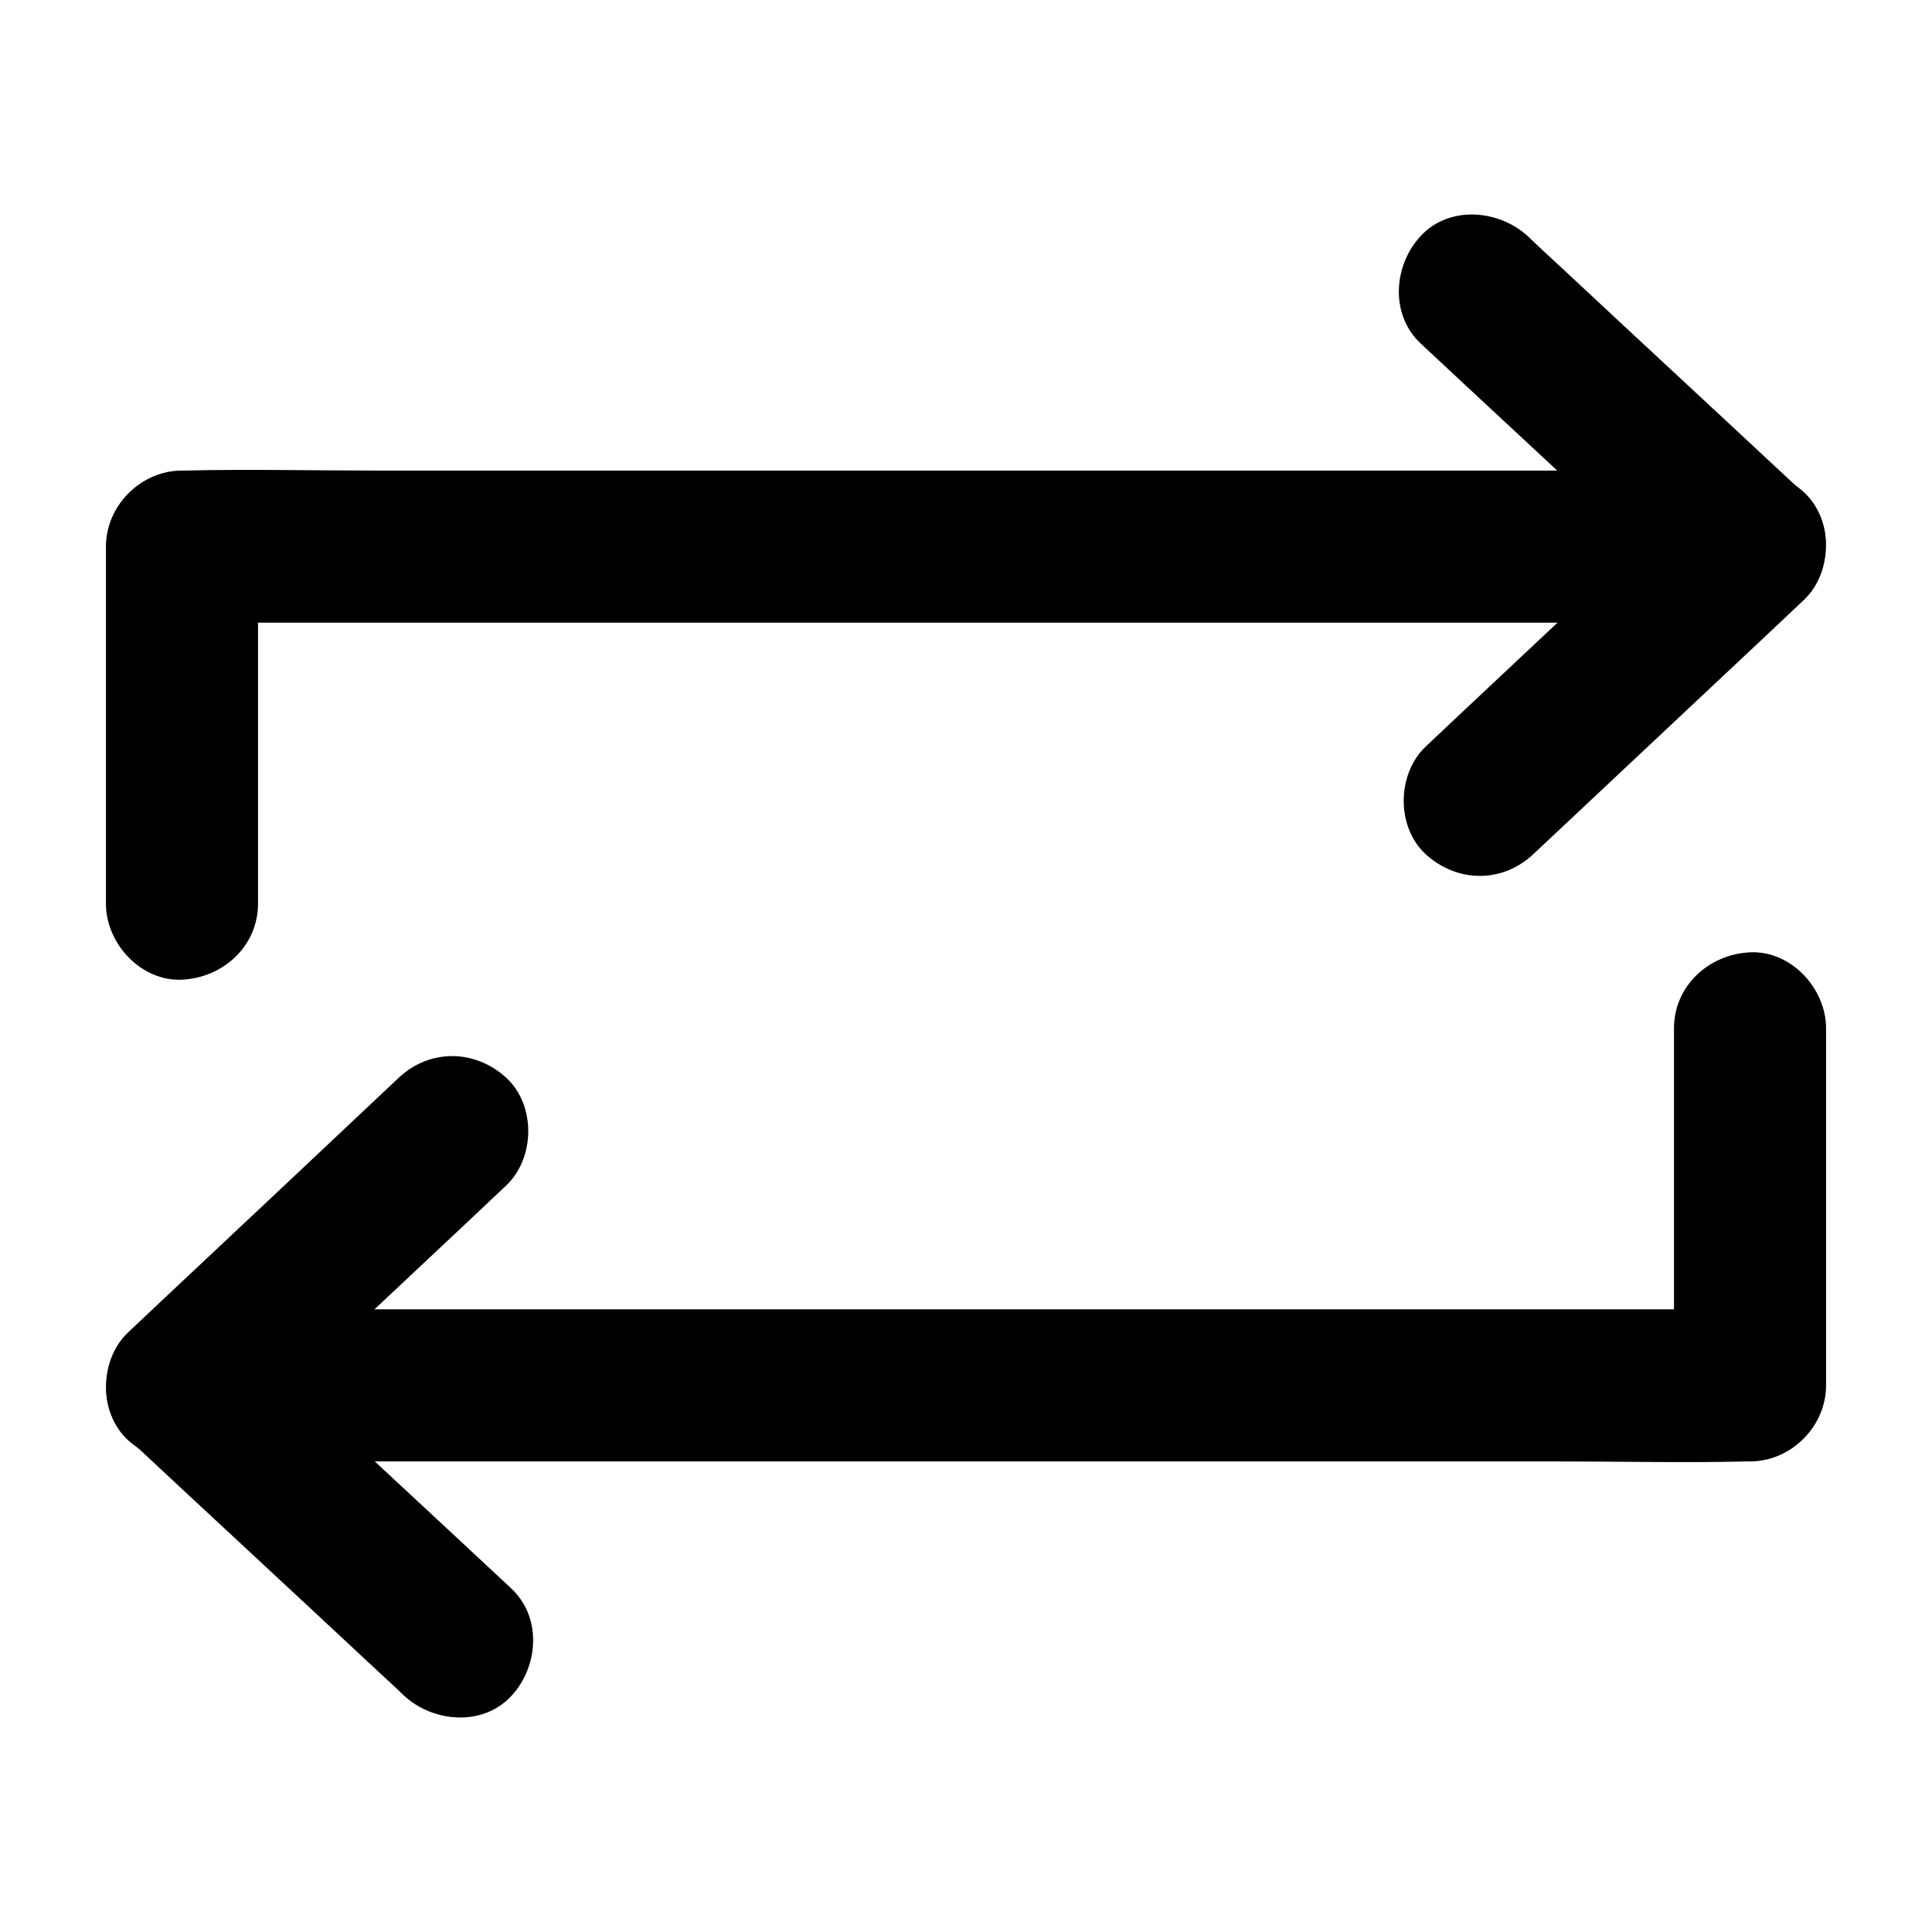
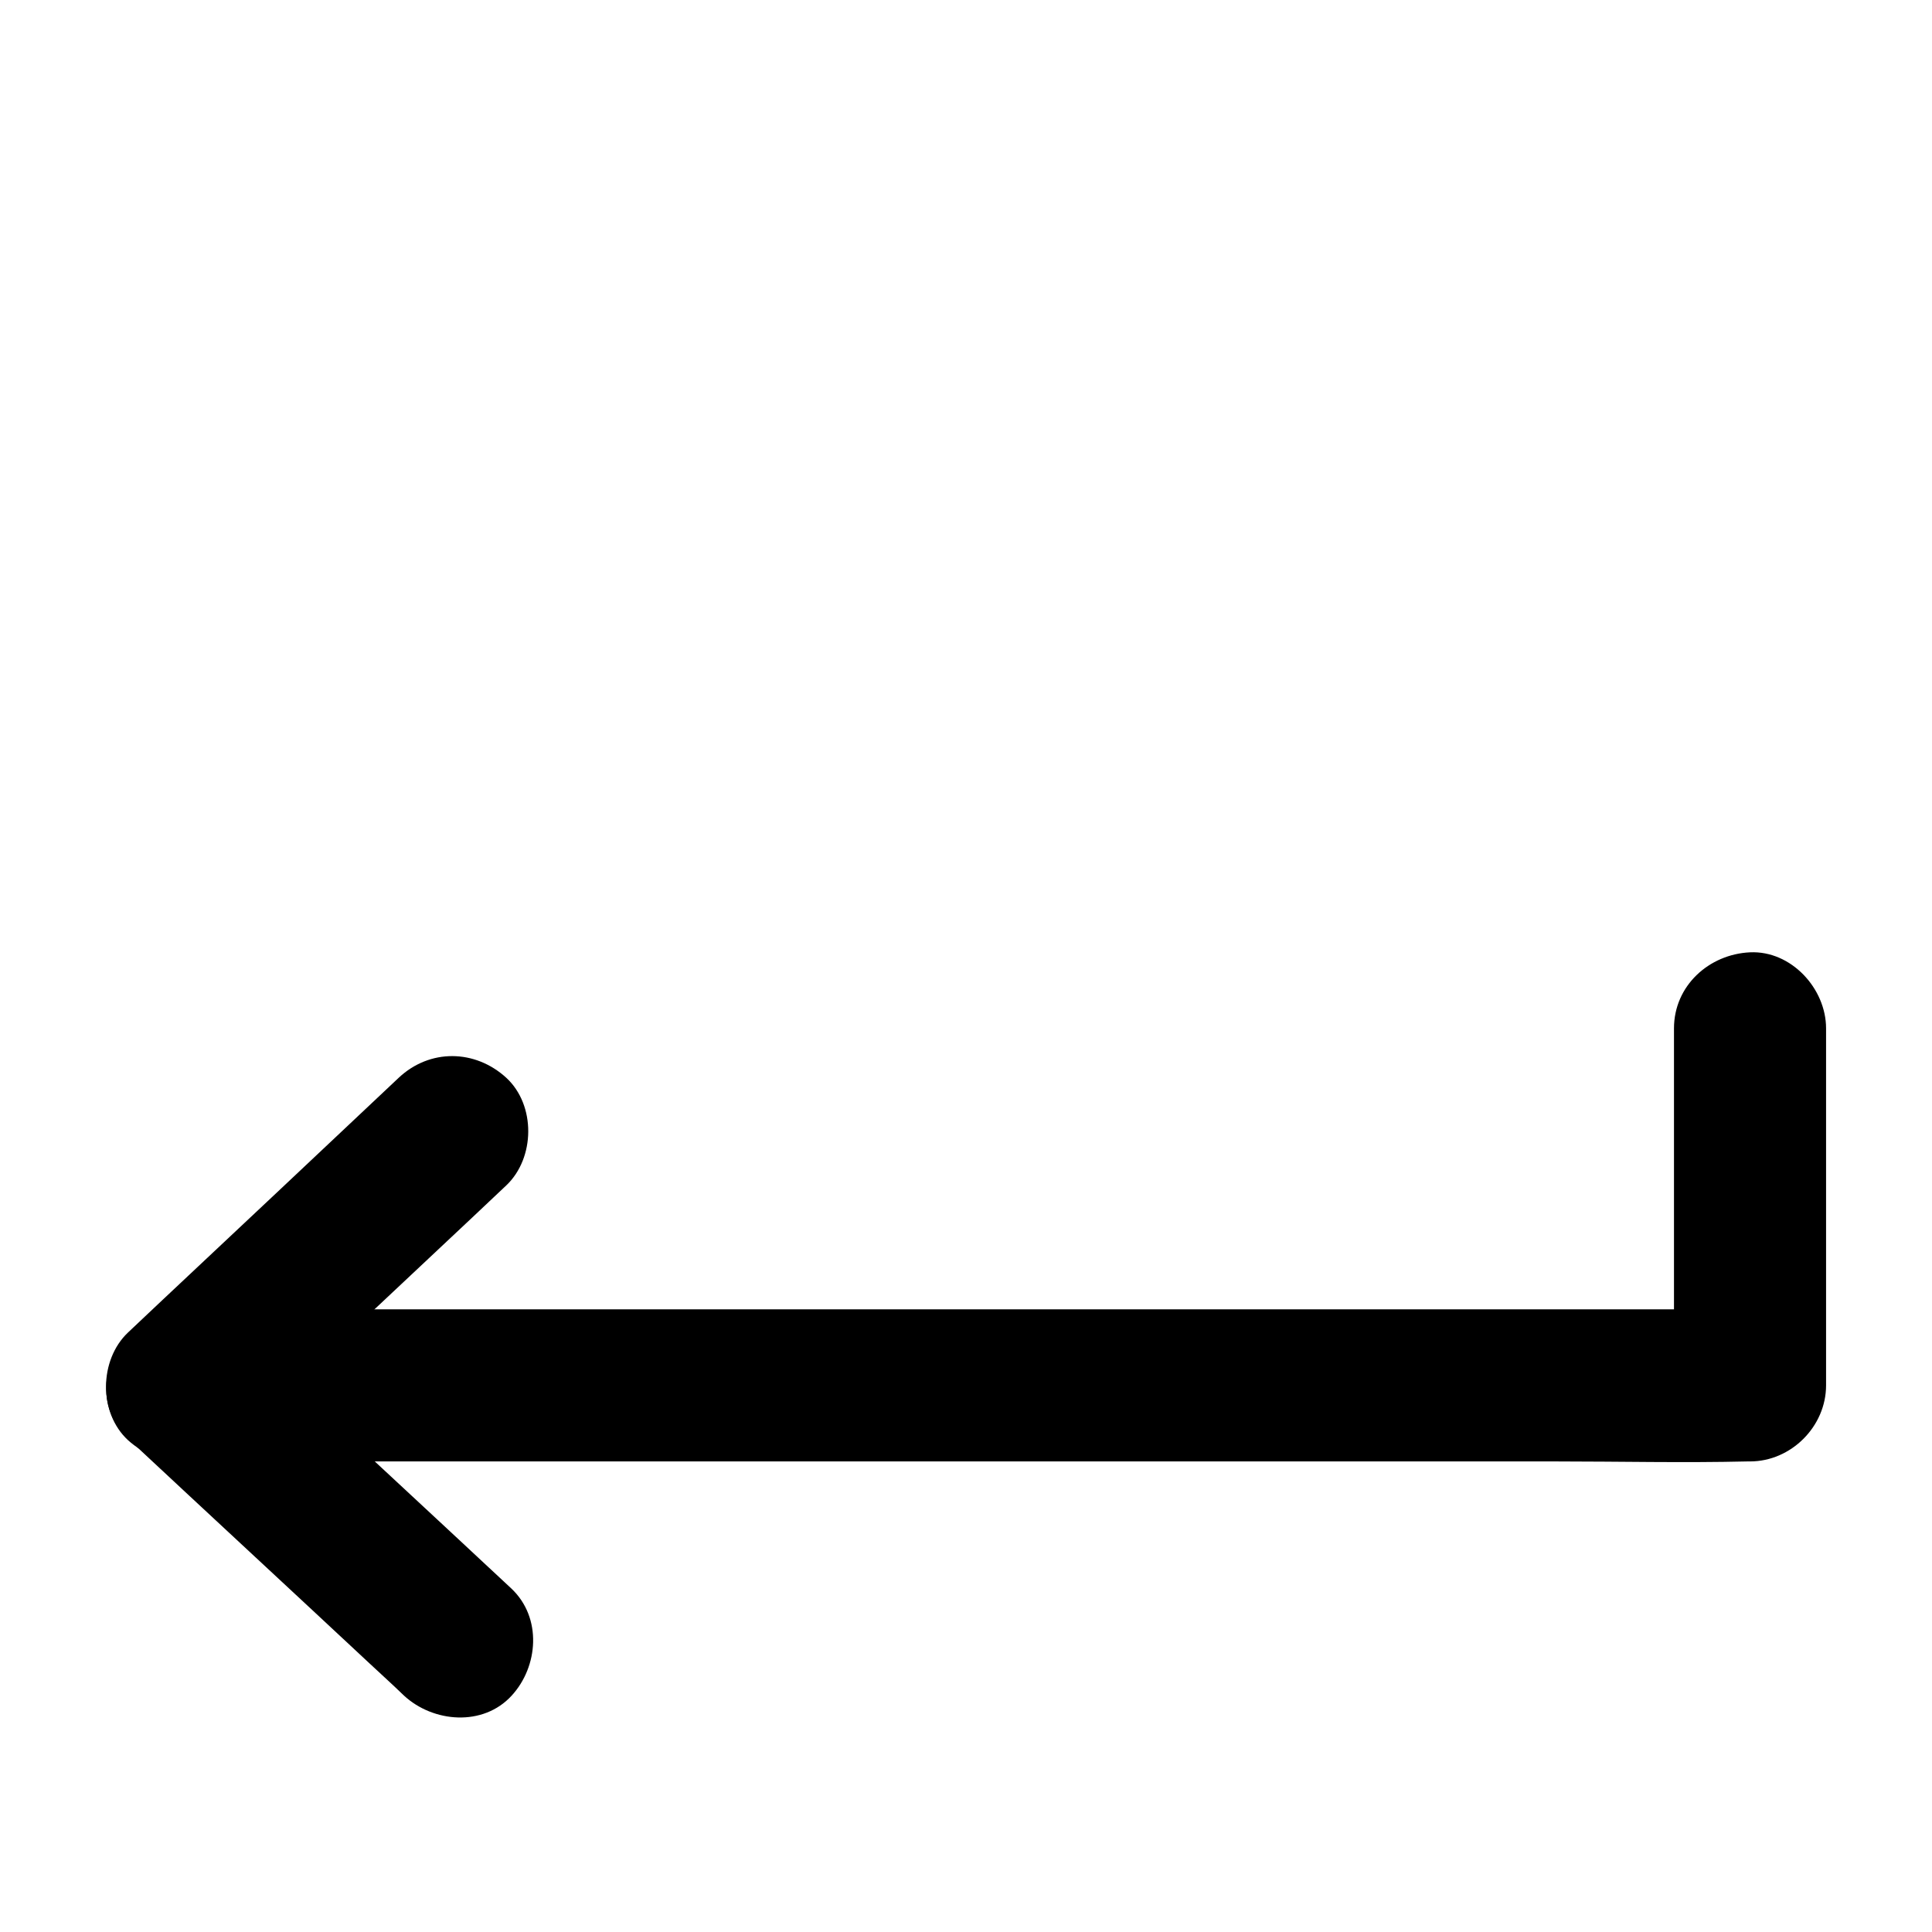
<svg xmlns="http://www.w3.org/2000/svg" fill="#000000" width="800px" height="800px" version="1.1" viewBox="144 144 512 512">
  <g>
-     <path d="m520.51 235.05c21.262 19.852 42.621 39.598 63.883 59.449 3.023 2.82 6.144 5.644 9.168 8.566 4.734-11.488 9.473-22.973 14.207-34.359h-41.414-98.949-120.21-103.58c-16.828 0-33.754-0.402-50.684 0h-0.707c-10.883 0-20.152 9.27-20.152 20.152v82.926 11.688c0 10.578 9.27 20.656 20.152 20.152 10.883-0.504 20.152-8.867 20.152-20.152v-82.926-11.688l-20.152 20.152h41.414 98.949 120.21 103.58c16.828 0 33.855 0.605 50.684 0h0.707c16.93 0 27.207-22.371 14.207-34.359-21.262-19.852-42.621-39.598-63.883-59.449-3.023-2.82-6.144-5.644-9.168-8.566-7.758-7.152-20.957-8.262-28.516 0-7.051 7.656-8.16 20.656 0.102 28.414z" />
-     <path d="m593.56 274.45c-20.957 19.648-41.816 39.297-62.773 58.945-3.023 2.82-5.945 5.644-8.969 8.465-7.656 7.254-7.859 21.262 0 28.516 8.262 7.559 20.254 7.758 28.516 0 20.957-19.648 41.816-39.297 62.773-58.945 3.023-2.82 5.945-5.644 8.969-8.465 7.656-7.254 7.859-21.262 0-28.516-8.262-7.559-20.254-7.758-28.516 0z" />
    <path d="m279.49 564.95c-21.262-19.852-42.621-39.598-63.883-59.449-3.023-2.82-6.144-5.644-9.168-8.566-4.734 11.488-9.473 22.973-14.207 34.359h41.414 98.949 120.21 103.58c16.828 0 33.754 0.402 50.684 0h0.707c10.883 0 20.152-9.27 20.152-20.152v-82.926-11.688c0-10.578-9.27-20.656-20.152-20.152-10.883 0.504-20.152 8.867-20.152 20.152v82.926 11.688l20.152-20.152h-41.414-98.949-120.21-103.58c-16.828 0-33.855-0.605-50.684 0h-0.707c-16.93 0-27.207 22.371-14.207 34.359 21.262 19.852 42.621 39.598 63.883 59.449 3.023 2.82 6.144 5.644 9.168 8.566 7.758 7.152 20.957 8.262 28.516 0 7.051-7.656 8.16-20.656-0.102-28.414z" />
    <path d="m206.43 525.55c20.957-19.648 41.816-39.297 62.773-58.945 3.023-2.82 5.945-5.644 8.969-8.465 7.656-7.254 7.859-21.262 0-28.516-8.262-7.559-20.254-7.758-28.516 0-20.957 19.75-41.816 39.398-62.773 59.047-3.023 2.82-5.945 5.644-8.969 8.465-7.656 7.254-7.859 21.262 0 28.516 8.266 7.457 20.254 7.656 28.516-0.102z" />
  </g>
</svg>